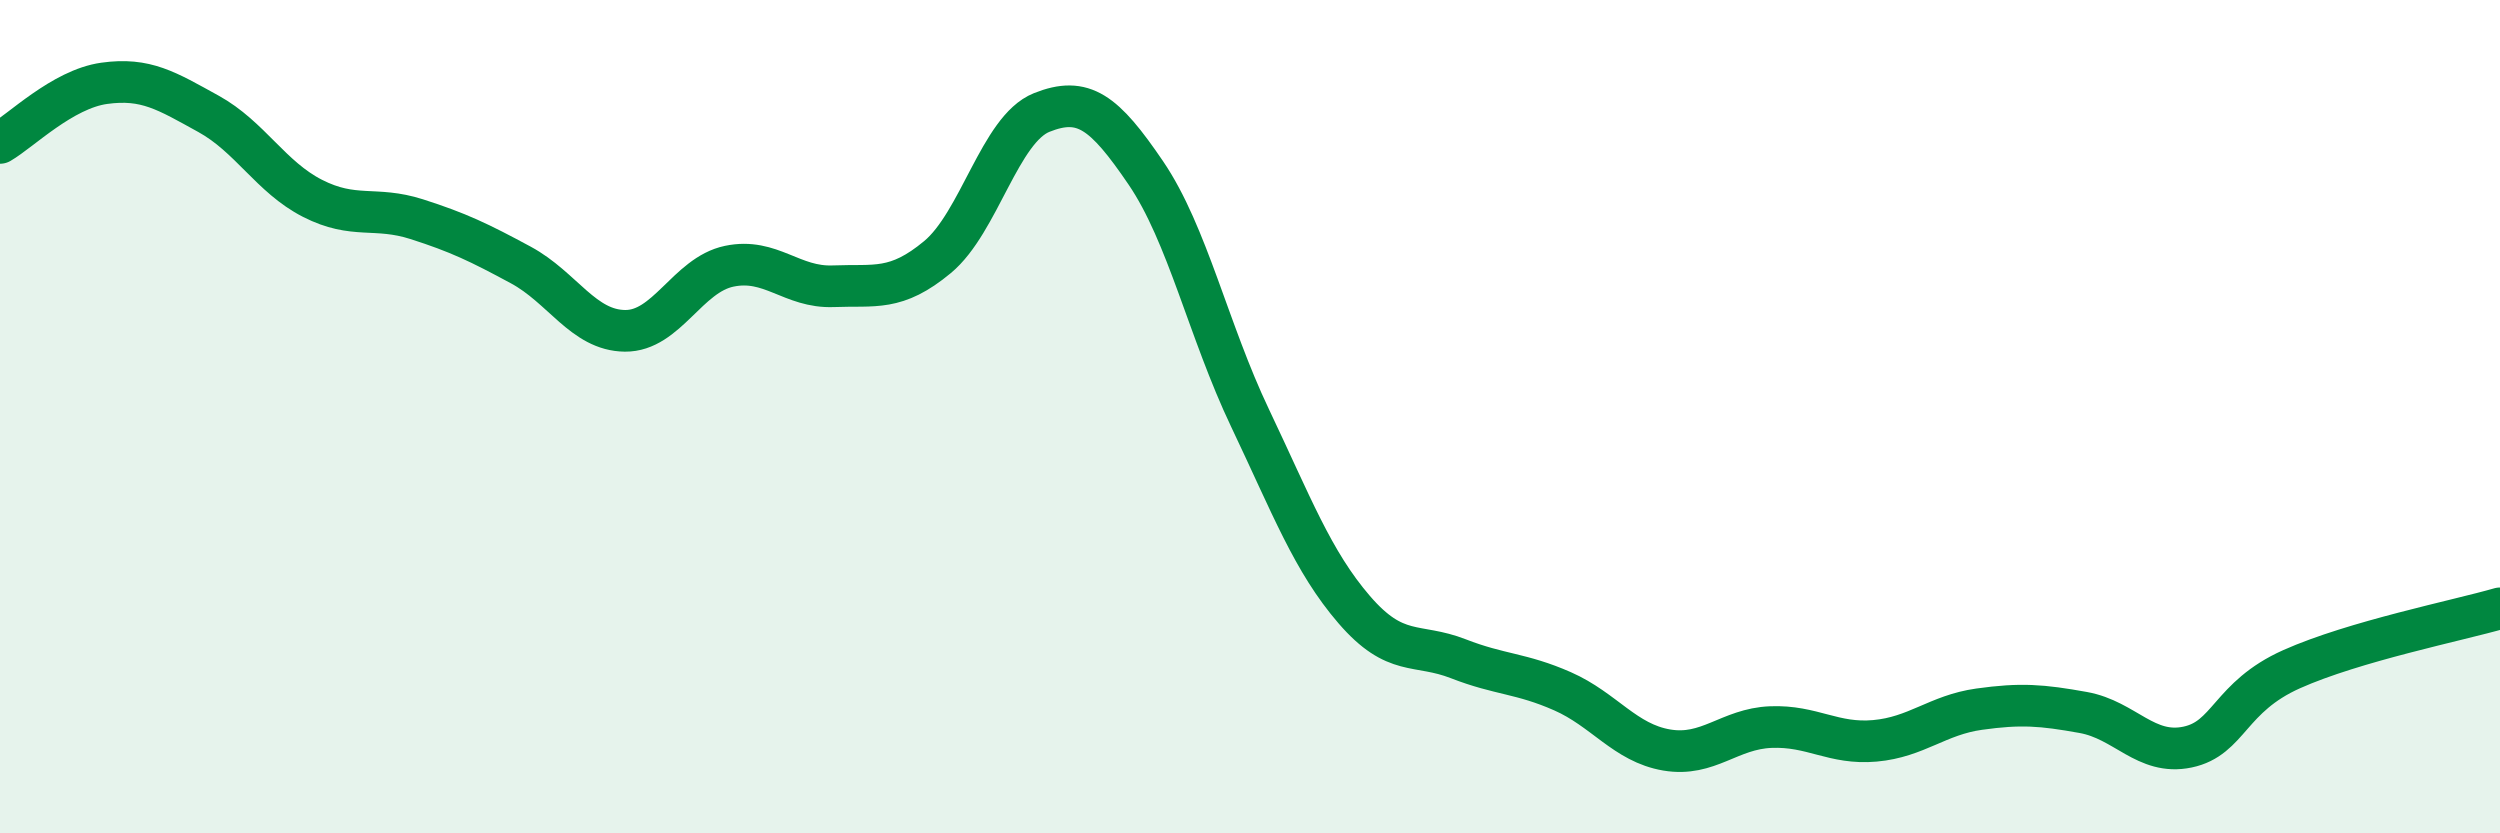
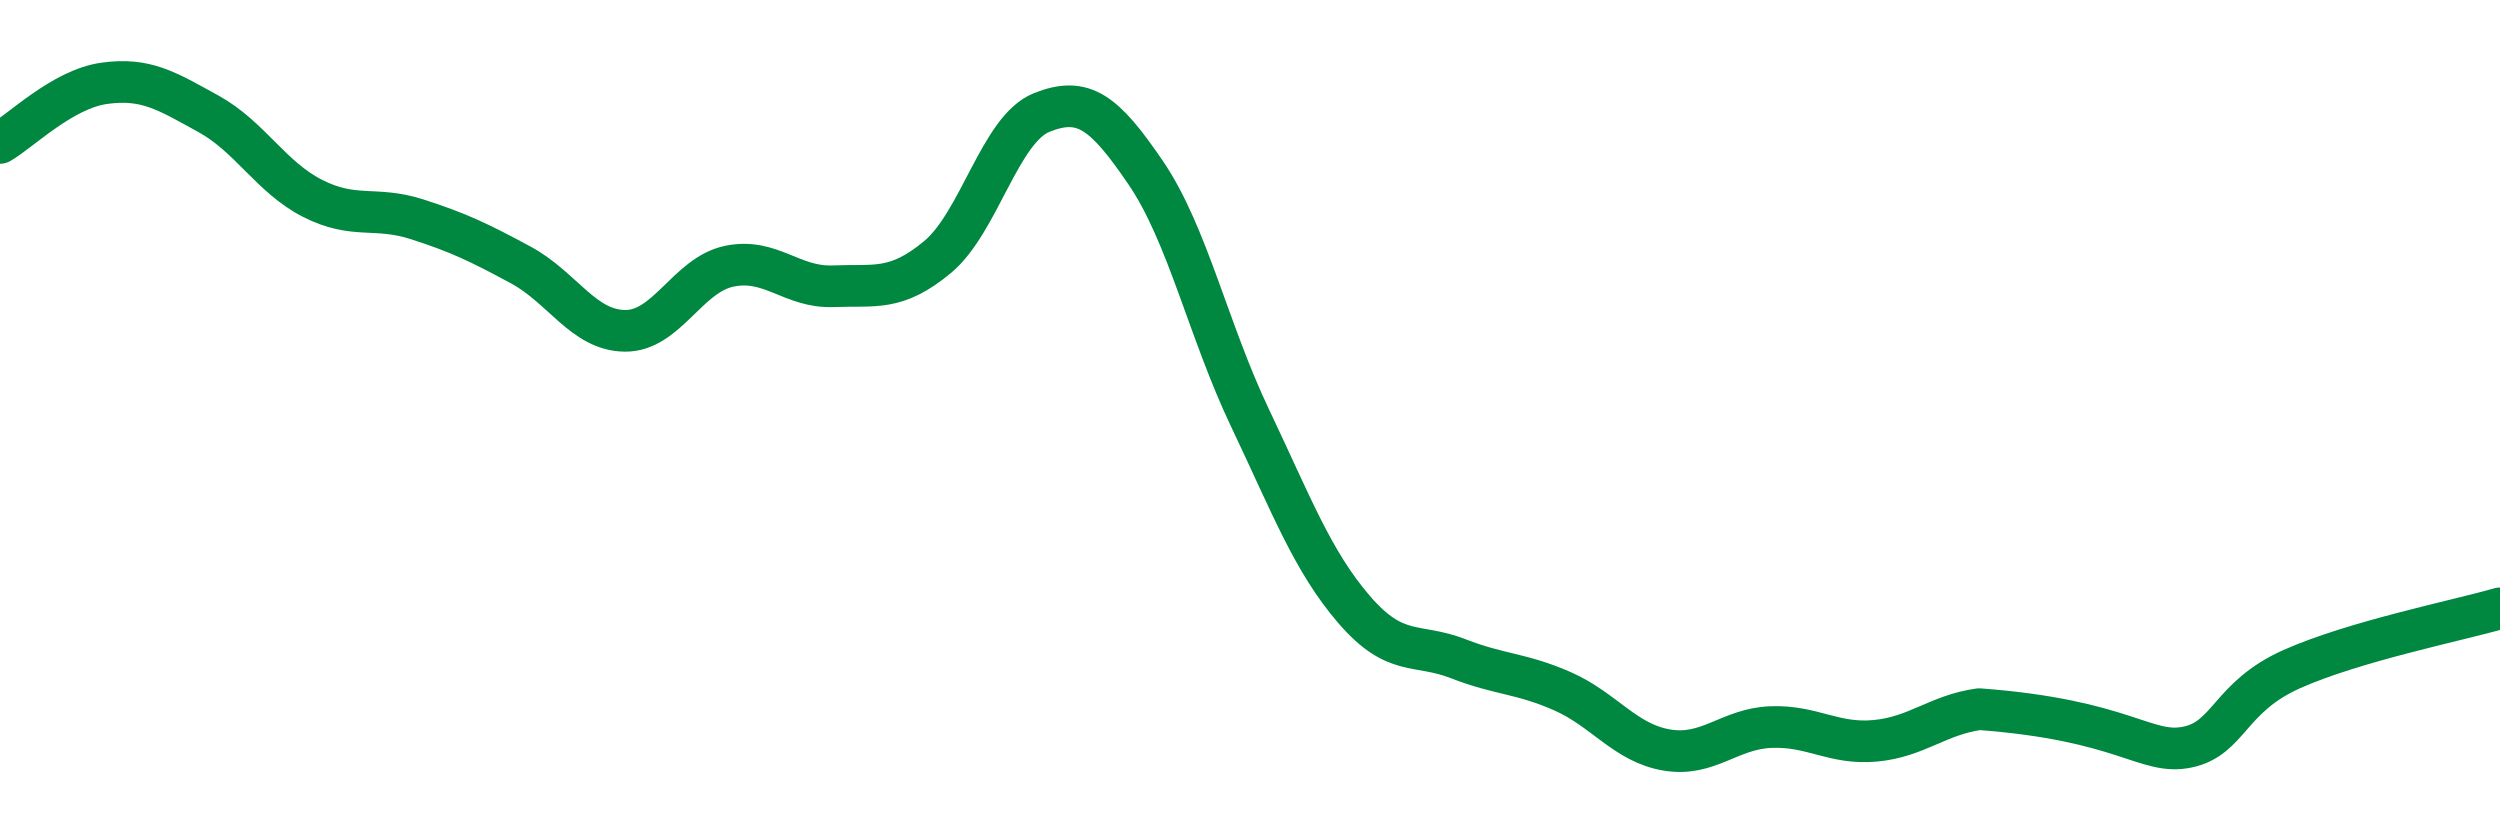
<svg xmlns="http://www.w3.org/2000/svg" width="60" height="20" viewBox="0 0 60 20">
-   <path d="M 0,3.43 C 0.5,3.14 1.5,2.14 2.5,2 C 3.5,1.86 4,2.18 5,2.73 C 6,3.28 6.5,4.25 7.5,4.76 C 8.5,5.27 9,4.94 10,5.26 C 11,5.58 11.5,5.82 12.5,6.36 C 13.5,6.9 14,7.93 15,7.94 C 16,7.95 16.5,6.6 17.5,6.39 C 18.5,6.18 19,6.91 20,6.87 C 21,6.83 21.5,7 22.5,6.17 C 23.5,5.34 24,3.1 25,2.7 C 26,2.3 26.5,2.68 27.5,4.15 C 28.5,5.62 29,7.93 30,10.03 C 31,12.13 31.5,13.47 32.5,14.63 C 33.5,15.79 34,15.42 35,15.81 C 36,16.2 36.5,16.15 37.5,16.59 C 38.5,17.03 39,17.83 40,18 C 41,18.17 41.5,17.49 42.5,17.45 C 43.5,17.41 44,17.87 45,17.78 C 46,17.69 46.5,17.16 47.5,17.02 C 48.5,16.88 49,16.92 50,17.1 C 51,17.28 51.5,18.14 52.5,17.93 C 53.5,17.72 53.5,16.73 55,16.06 C 56.5,15.39 59,14.89 60,14.6L60 20L0 20Z" fill="#008740" opacity="0.1" stroke-linecap="round" stroke-linejoin="round" />
-   <path d="M 0,3.43 C 0.5,3.14 1.5,2.14 2.5,2 C 3.5,1.86 4,2.18 5,2.73 C 6,3.28 6.5,4.25 7.5,4.76 C 8.5,5.27 9,4.94 10,5.26 C 11,5.58 11.5,5.82 12.5,6.36 C 13.5,6.9 14,7.93 15,7.94 C 16,7.95 16.5,6.6 17.5,6.39 C 18.5,6.18 19,6.91 20,6.87 C 21,6.83 21.5,7 22.5,6.17 C 23.5,5.34 24,3.1 25,2.7 C 26,2.3 26.5,2.68 27.5,4.15 C 28.5,5.62 29,7.93 30,10.03 C 31,12.13 31.5,13.47 32.5,14.63 C 33.5,15.79 34,15.42 35,15.81 C 36,16.2 36.5,16.15 37.5,16.59 C 38.5,17.03 39,17.83 40,18 C 41,18.17 41.5,17.49 42.5,17.45 C 43.5,17.41 44,17.87 45,17.78 C 46,17.69 46.5,17.16 47.5,17.02 C 48.5,16.88 49,16.92 50,17.1 C 51,17.28 51.5,18.14 52.5,17.93 C 53.5,17.72 53.5,16.73 55,16.06 C 56.5,15.39 59,14.89 60,14.6" stroke="#008740" stroke-width="1" fill="none" stroke-linecap="round" stroke-linejoin="round" />
+   <path d="M 0,3.43 C 0.5,3.14 1.5,2.14 2.5,2 C 3.5,1.86 4,2.18 5,2.73 C 6,3.28 6.5,4.25 7.5,4.76 C 8.5,5.27 9,4.94 10,5.26 C 11,5.58 11.5,5.82 12.5,6.36 C 13.5,6.9 14,7.93 15,7.94 C 16,7.95 16.5,6.6 17.5,6.39 C 18.5,6.18 19,6.91 20,6.87 C 21,6.83 21.5,7 22.5,6.17 C 23.5,5.34 24,3.1 25,2.7 C 26,2.3 26.5,2.68 27.5,4.15 C 28.5,5.62 29,7.93 30,10.03 C 31,12.13 31.5,13.47 32.5,14.63 C 33.5,15.79 34,15.42 35,15.81 C 36,16.2 36.5,16.15 37.5,16.59 C 38.5,17.03 39,17.83 40,18 C 41,18.17 41.5,17.49 42.5,17.45 C 43.5,17.41 44,17.87 45,17.78 C 46,17.69 46.5,17.16 47.5,17.02 C 51,17.28 51.5,18.14 52.5,17.93 C 53.5,17.72 53.5,16.73 55,16.06 C 56.5,15.39 59,14.89 60,14.6" stroke="#008740" stroke-width="1" fill="none" stroke-linecap="round" stroke-linejoin="round" />
</svg>